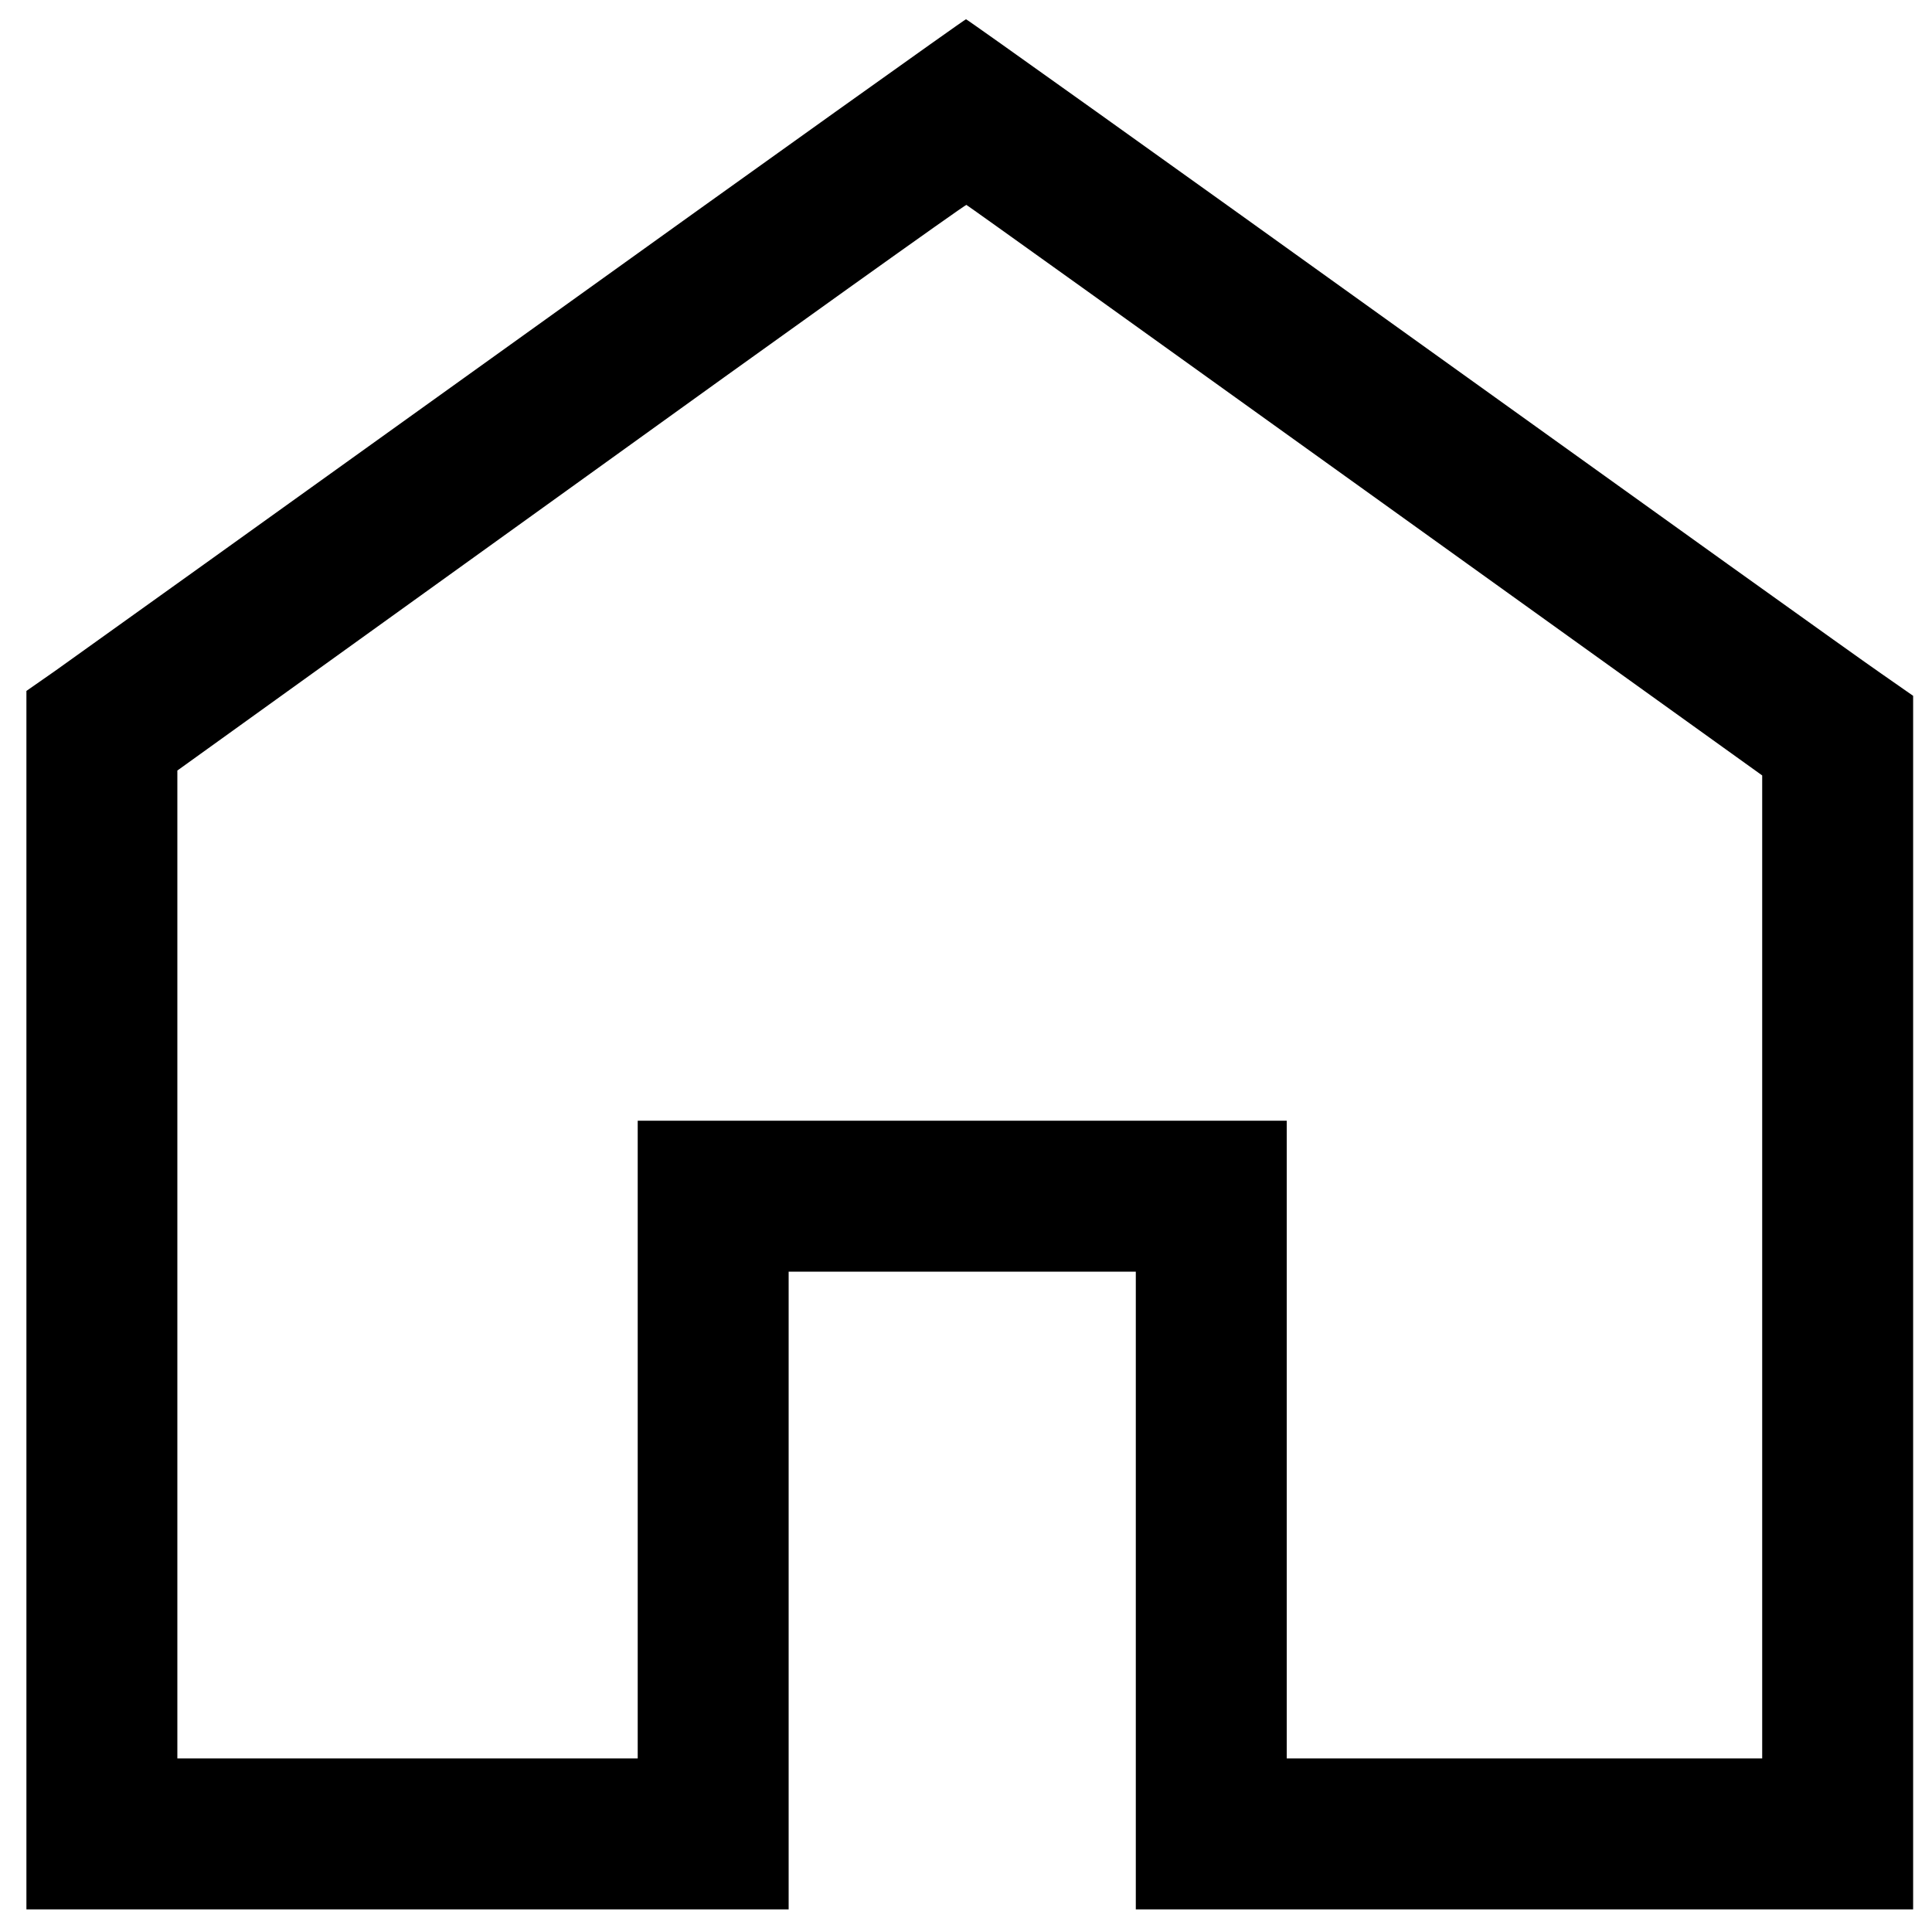
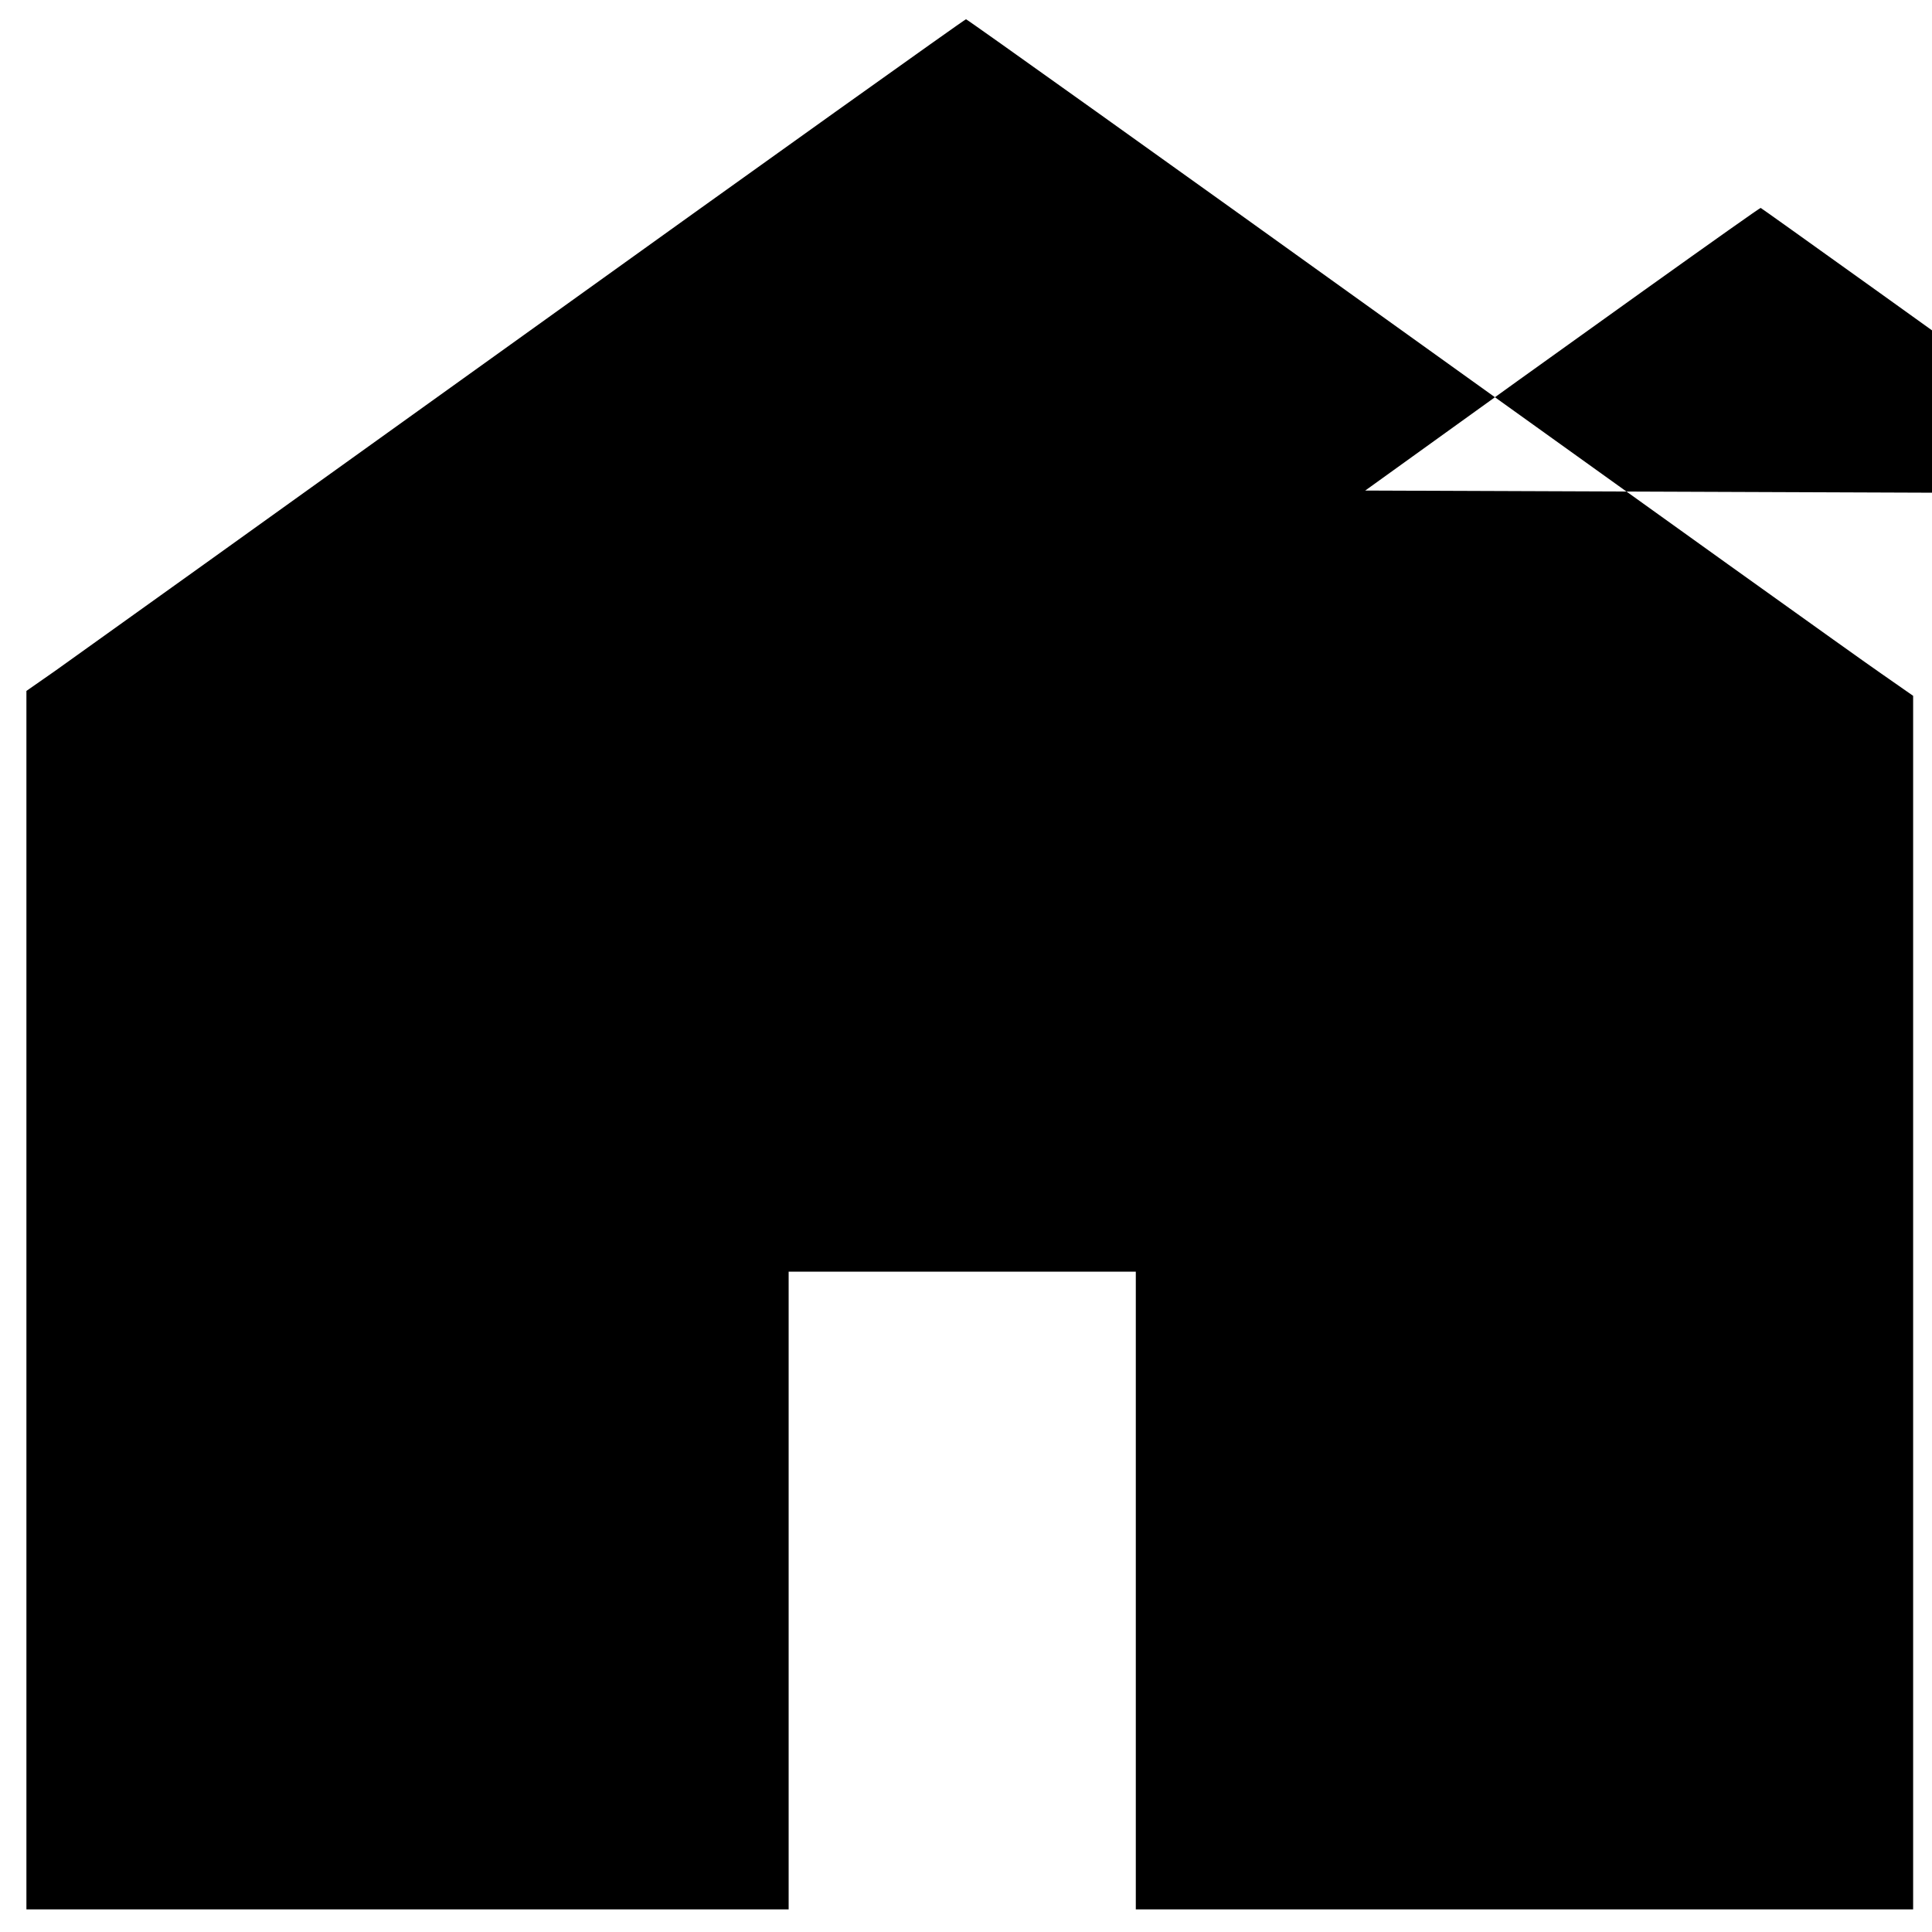
<svg xmlns="http://www.w3.org/2000/svg" version="1.0" width="512pt" height="512pt" viewBox="0 0 512 512" preserveAspectRatio="xMidYMid meet">
  <g transform="translate(0,512) scale(0.1,-0.1)" fill="#000000" stroke="none">
-     <path d="M1388 4232 c-641 -460 -1201 -861 -1242 -890 l-76 -53 0 -1615 0 -1614 1010 0 1010 0 0 845 0 845 460 0 460 0 0 -845 0 -845 1030 0 1030 0 0 1608 0 1608 -86 60 c-47 32 -611 436 -1252 896 -642 461 -1169 837 -1172 837 -3 0 -530 -376 -1172 -837z m2230 -412 l1052 -755 0 -1302 0 -1303 -630 0 -630 0 0 845 0 845 -860 0 -860 0 0 -845 0 -845 -610 0 -610 0 0 1309 0 1309 1043 750 c573 413 1045 750 1048 749 3 -1 479 -342 1057 -757z" />
+     <path d="M1388 4232 c-641 -460 -1201 -861 -1242 -890 l-76 -53 0 -1615 0 -1614 1010 0 1010 0 0 845 0 845 460 0 460 0 0 -845 0 -845 1030 0 1030 0 0 1608 0 1608 -86 60 c-47 32 -611 436 -1252 896 -642 461 -1169 837 -1172 837 -3 0 -530 -376 -1172 -837z m2230 -412 c573 413 1045 750 1048 749 3 -1 479 -342 1057 -757z" />
  </g>
</svg>